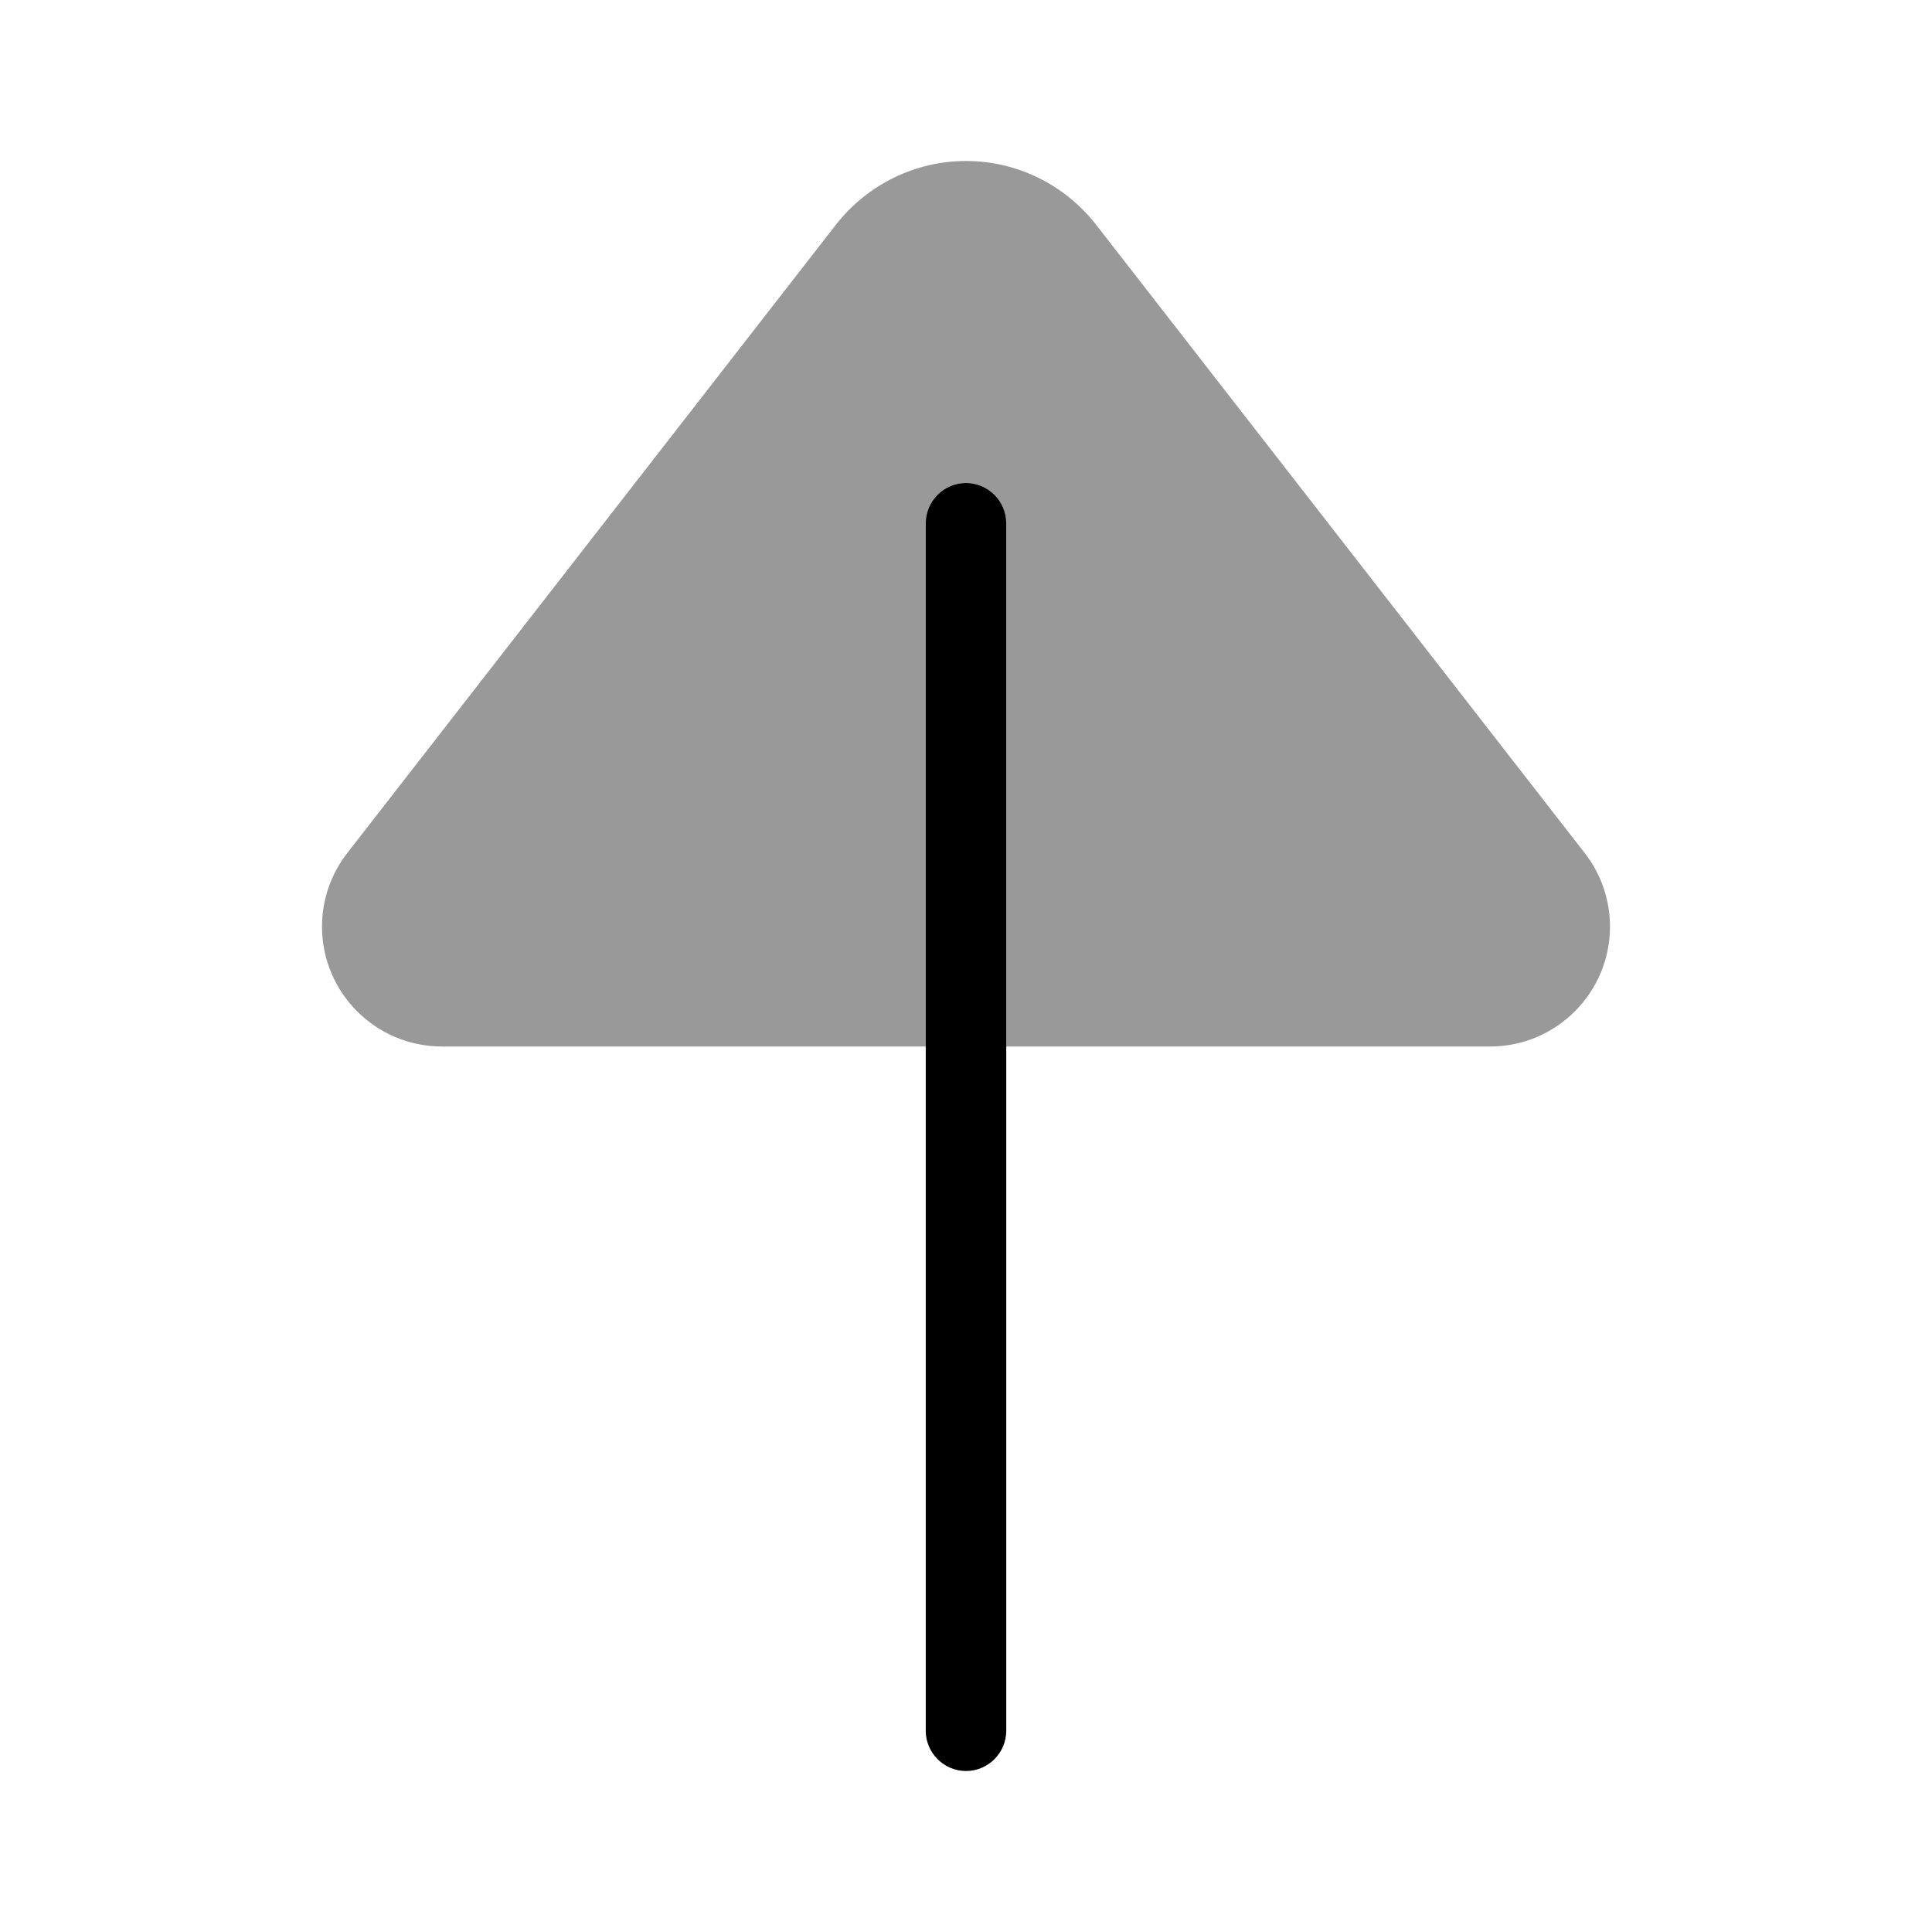
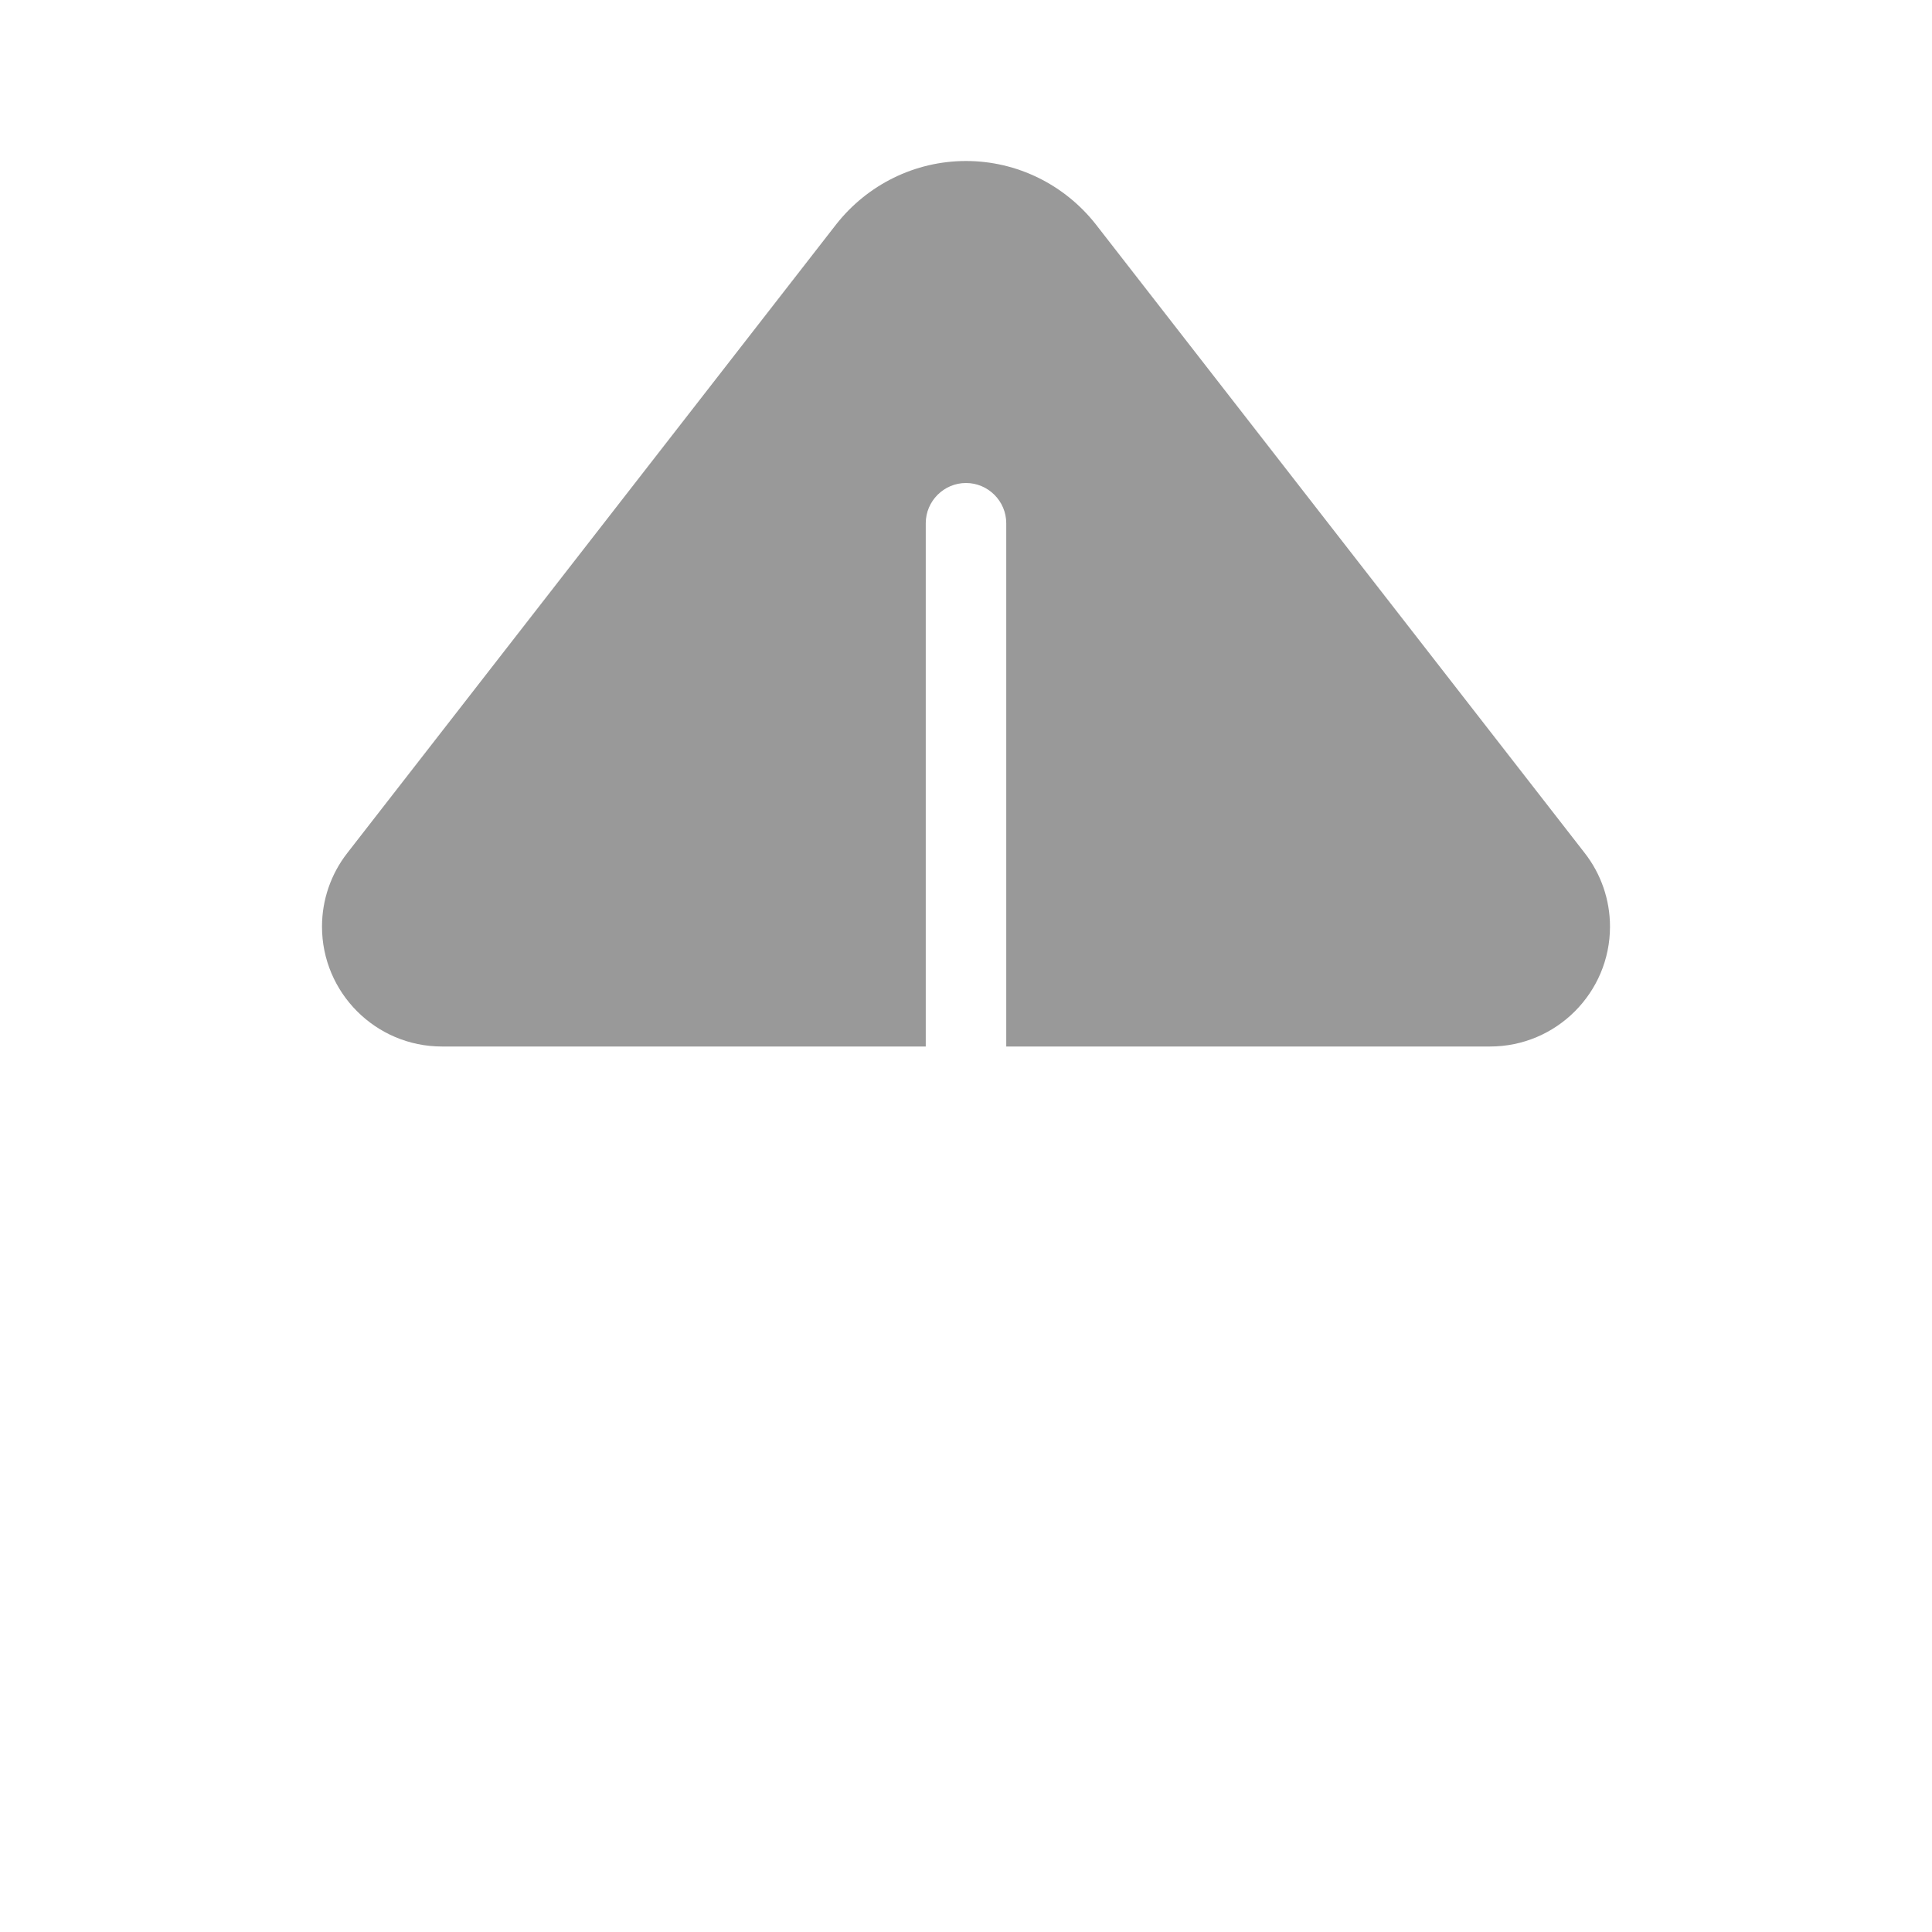
<svg xmlns="http://www.w3.org/2000/svg" viewBox="0 0 672 672">
  <path opacity=".4" fill="currentColor" d="M112 322.3C112 313 115.1 304 120.8 296.7L290.8 78.1C301.7 64.2 318.3 56 336 56C353.7 56 370.3 64.2 381.2 78.1L551.2 296.7C556.9 304 560 313 560 322.3C560 345.3 541.3 364 518.3 364L350 364L350 182C350 174.3 343.7 168 336 168C328.3 168 322 174.3 322 182L322 364L153.7 364C130.7 364 112 345.3 112 322.3z" />
-   <path fill="currentColor" d="M336 168C343.7 168 350 174.3 350 182L350 602C350 609.7 343.7 616 336 616C328.3 616 322 609.7 322 602L322 182C322 174.3 328.3 168 336 168z" />
</svg>